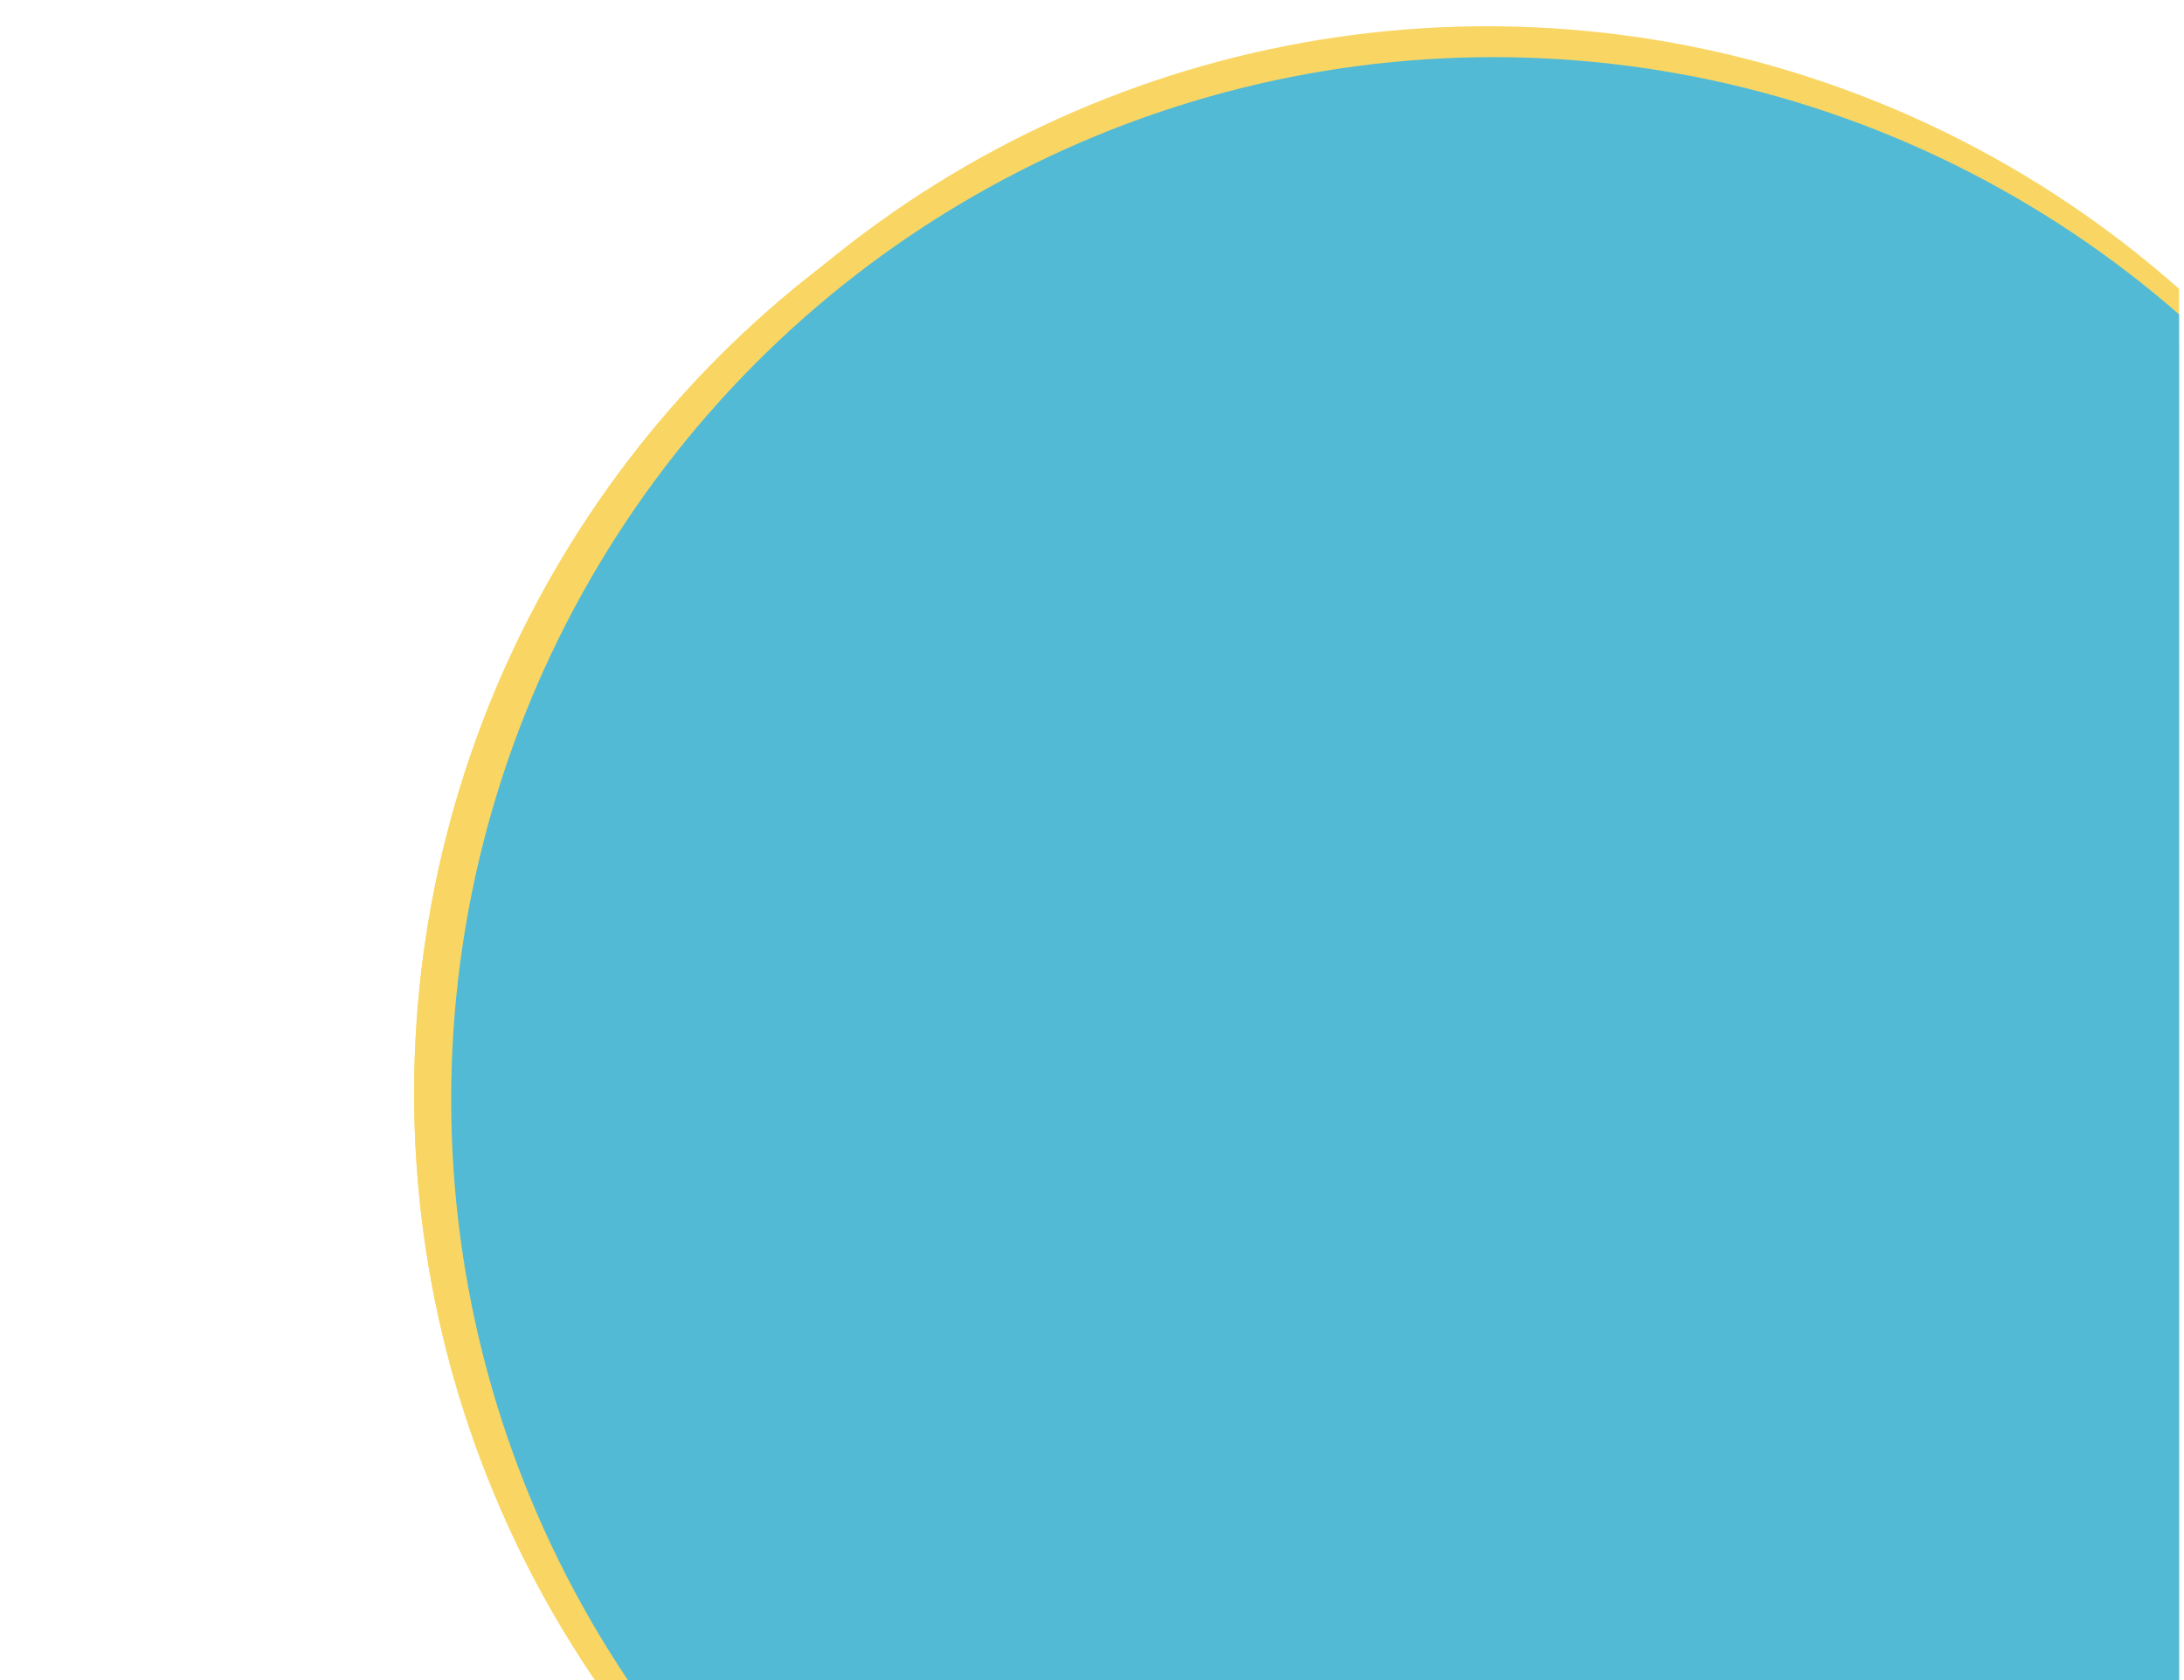
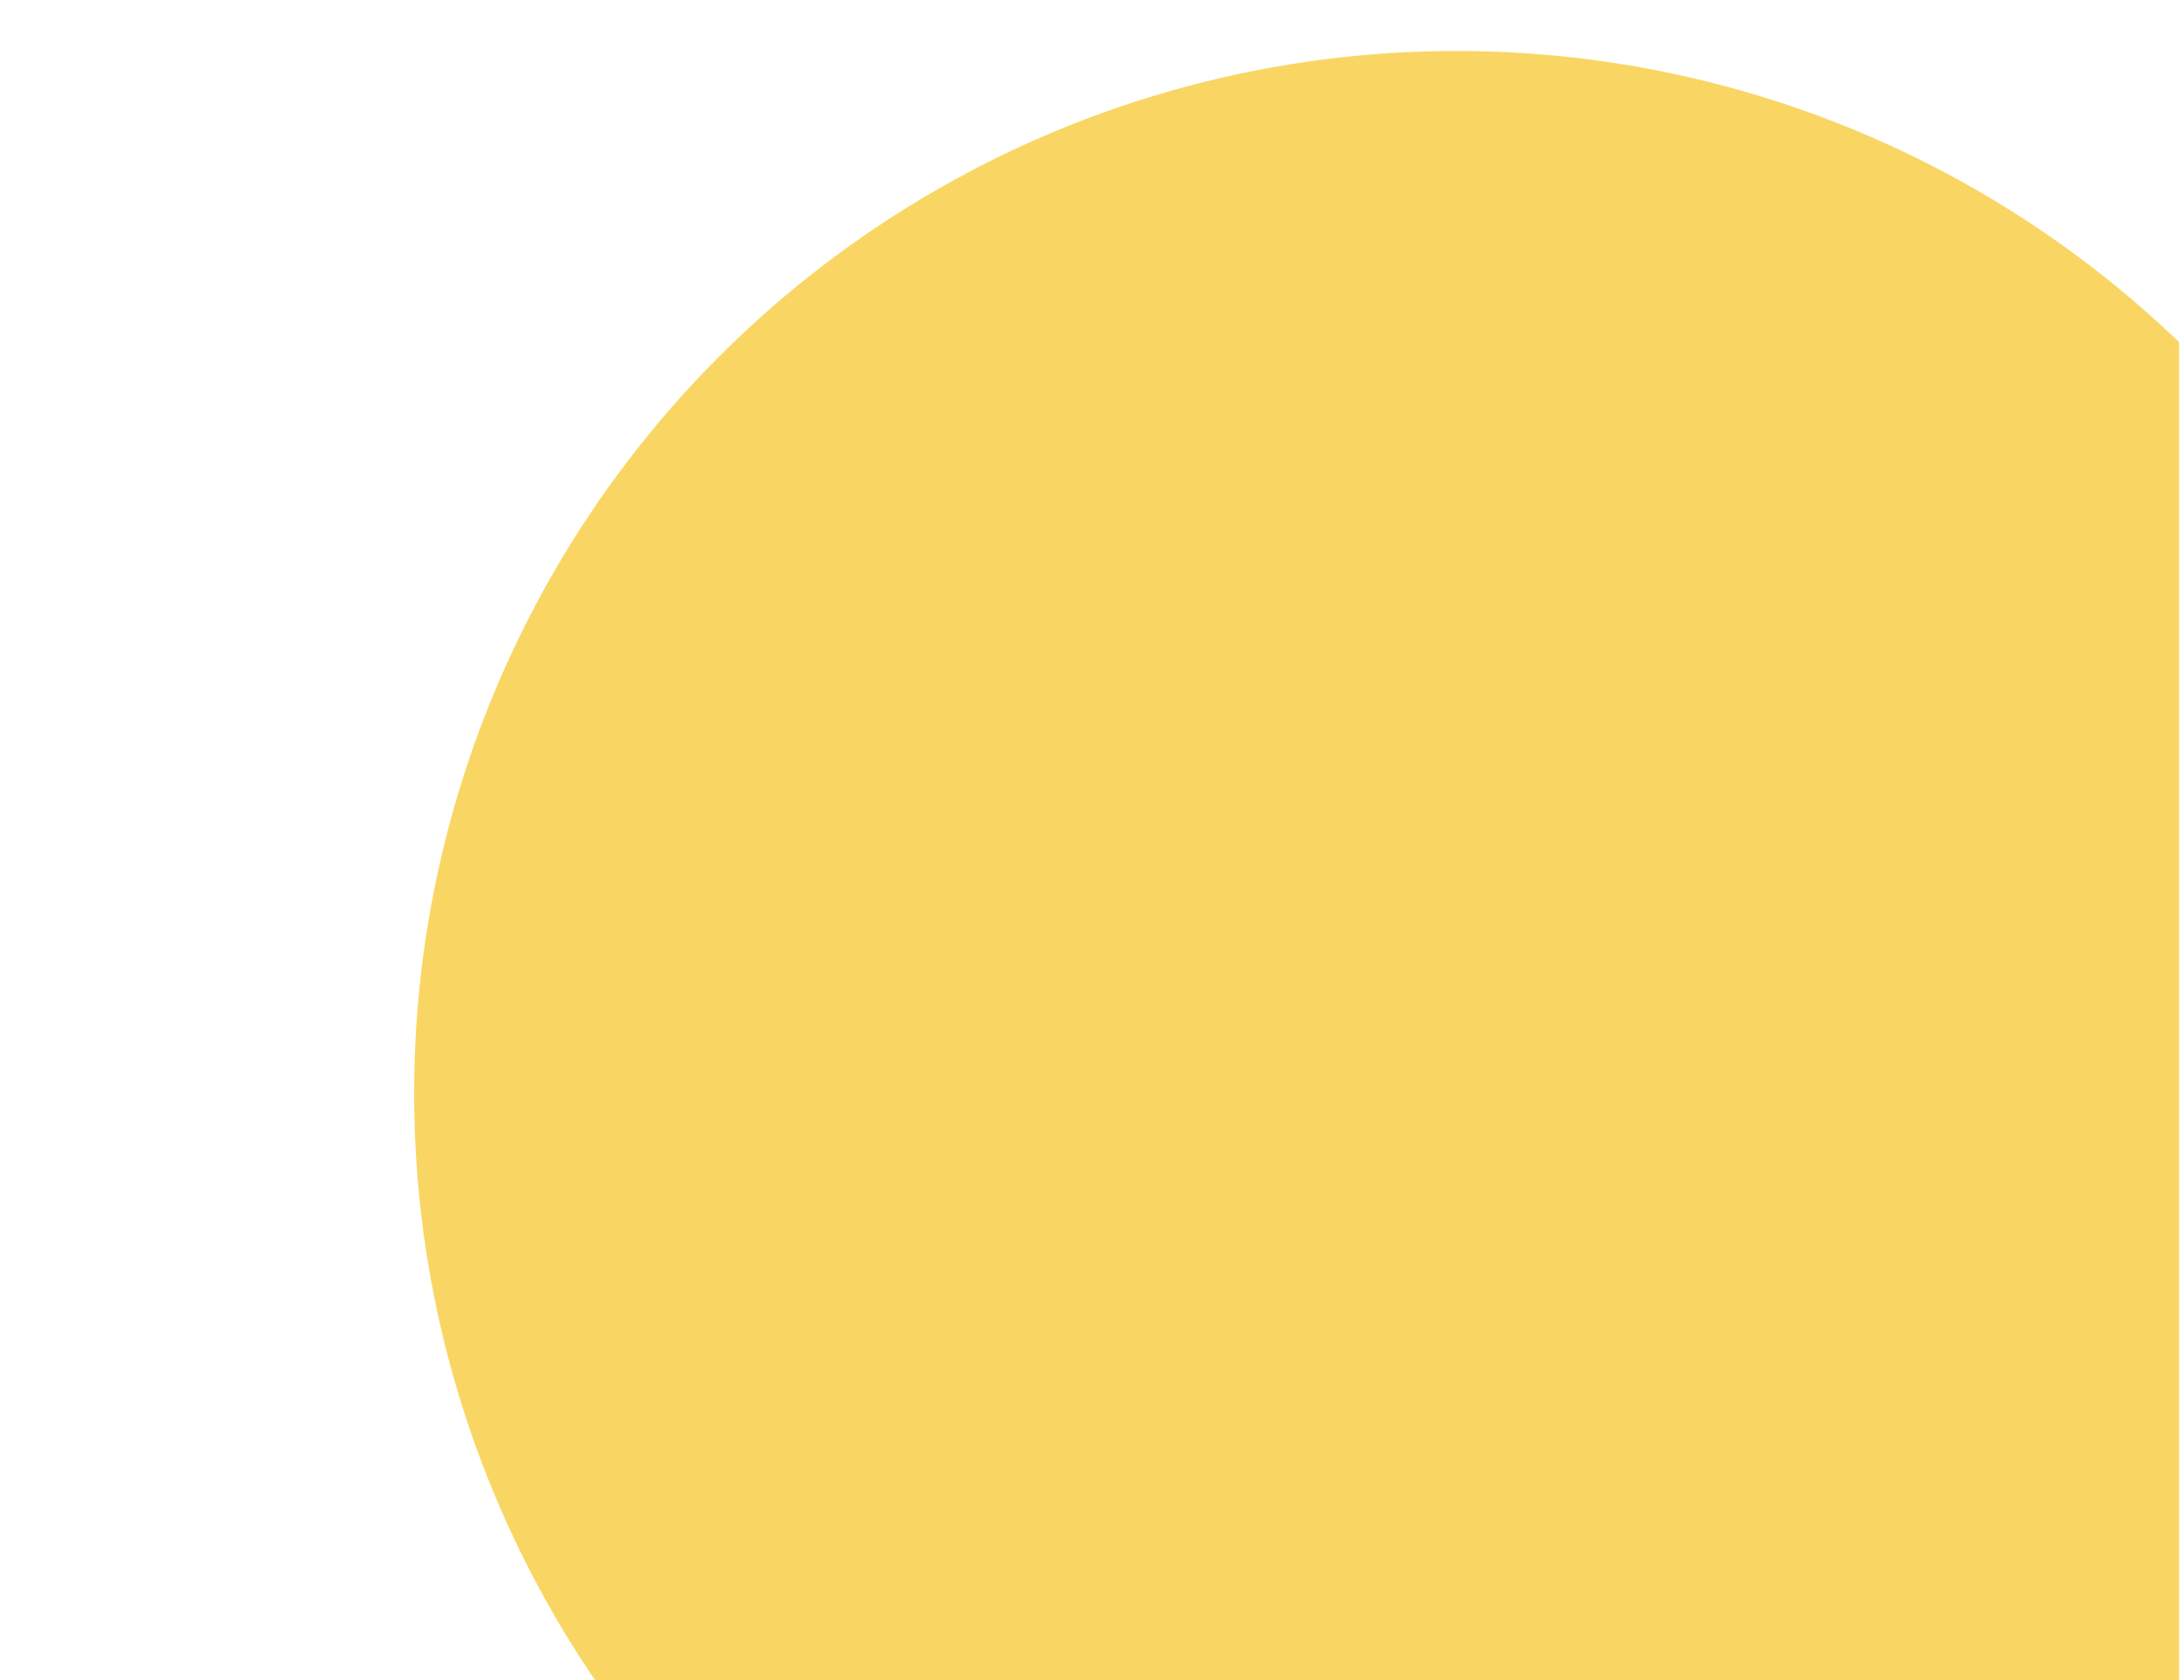
<svg xmlns="http://www.w3.org/2000/svg" width="442" height="340" viewBox="0 0 442 340" fill="none">
  <g clip-path="url(#clip0_369_12529)">
    <circle cx="294.75" cy="221.25" r="210.938" fill="#F9D664" />
-     <circle cx="301" cy="216.25" r="210.938" fill="#F9D664" />
    <g filter="url(#filter0_f_369_12529)">
-       <circle cx="294.75" cy="221.25" r="210.938" fill="#F9D664" />
-     </g>
-     <circle cx="302.25" cy="222.5" r="210.938" fill="#52BAD5" />
+       </g>
  </g>
  <defs>
    <filter id="filter0_f_369_12529" x="72.562" y="-0.938" width="444.375" height="444.375" filterUnits="userSpaceOnUse" color-interpolation-filters="sRGB">
      <feFlood flood-opacity="0" result="BackgroundImageFix" />
      <feBlend mode="normal" in="SourceGraphic" in2="BackgroundImageFix" result="shape" />
      <feGaussianBlur stdDeviation="5.625" result="effect1_foregroundBlur_369_12529" />
    </filter>
    <clipPath id="clip0_369_12529">
      <rect width="370" height="340" fill="white" transform="translate(71)" />
    </clipPath>
  </defs>
</svg>